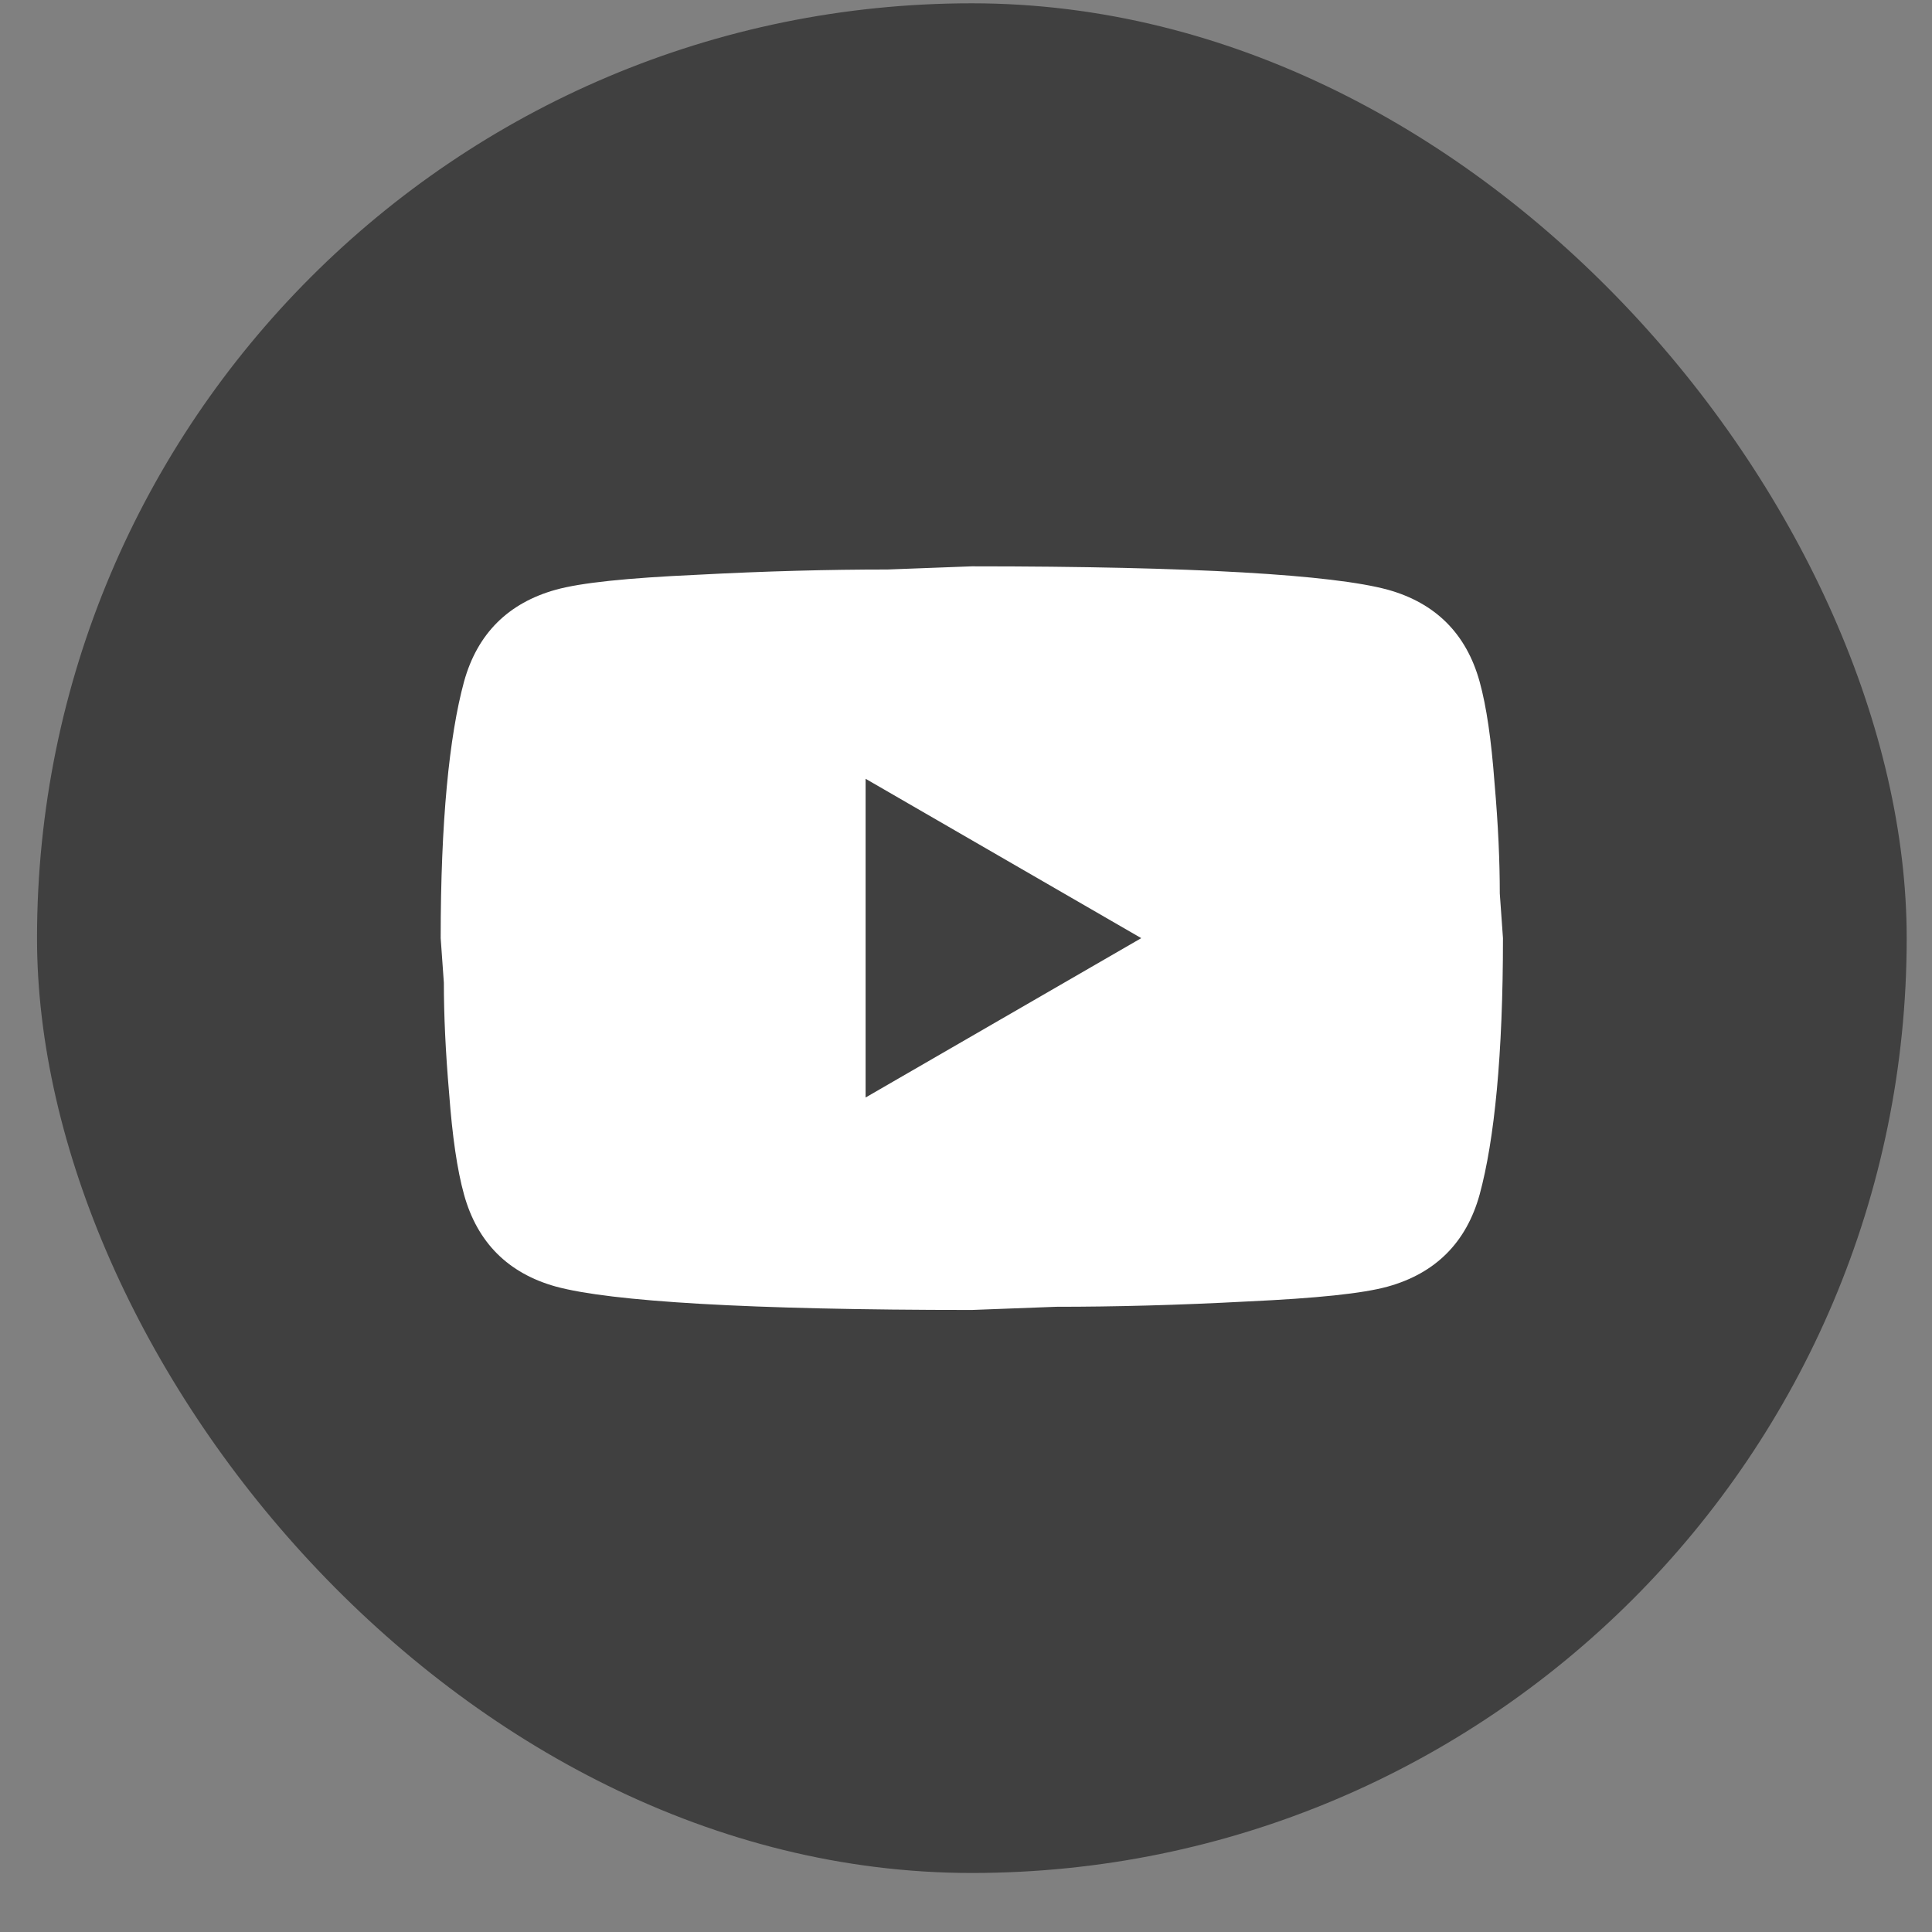
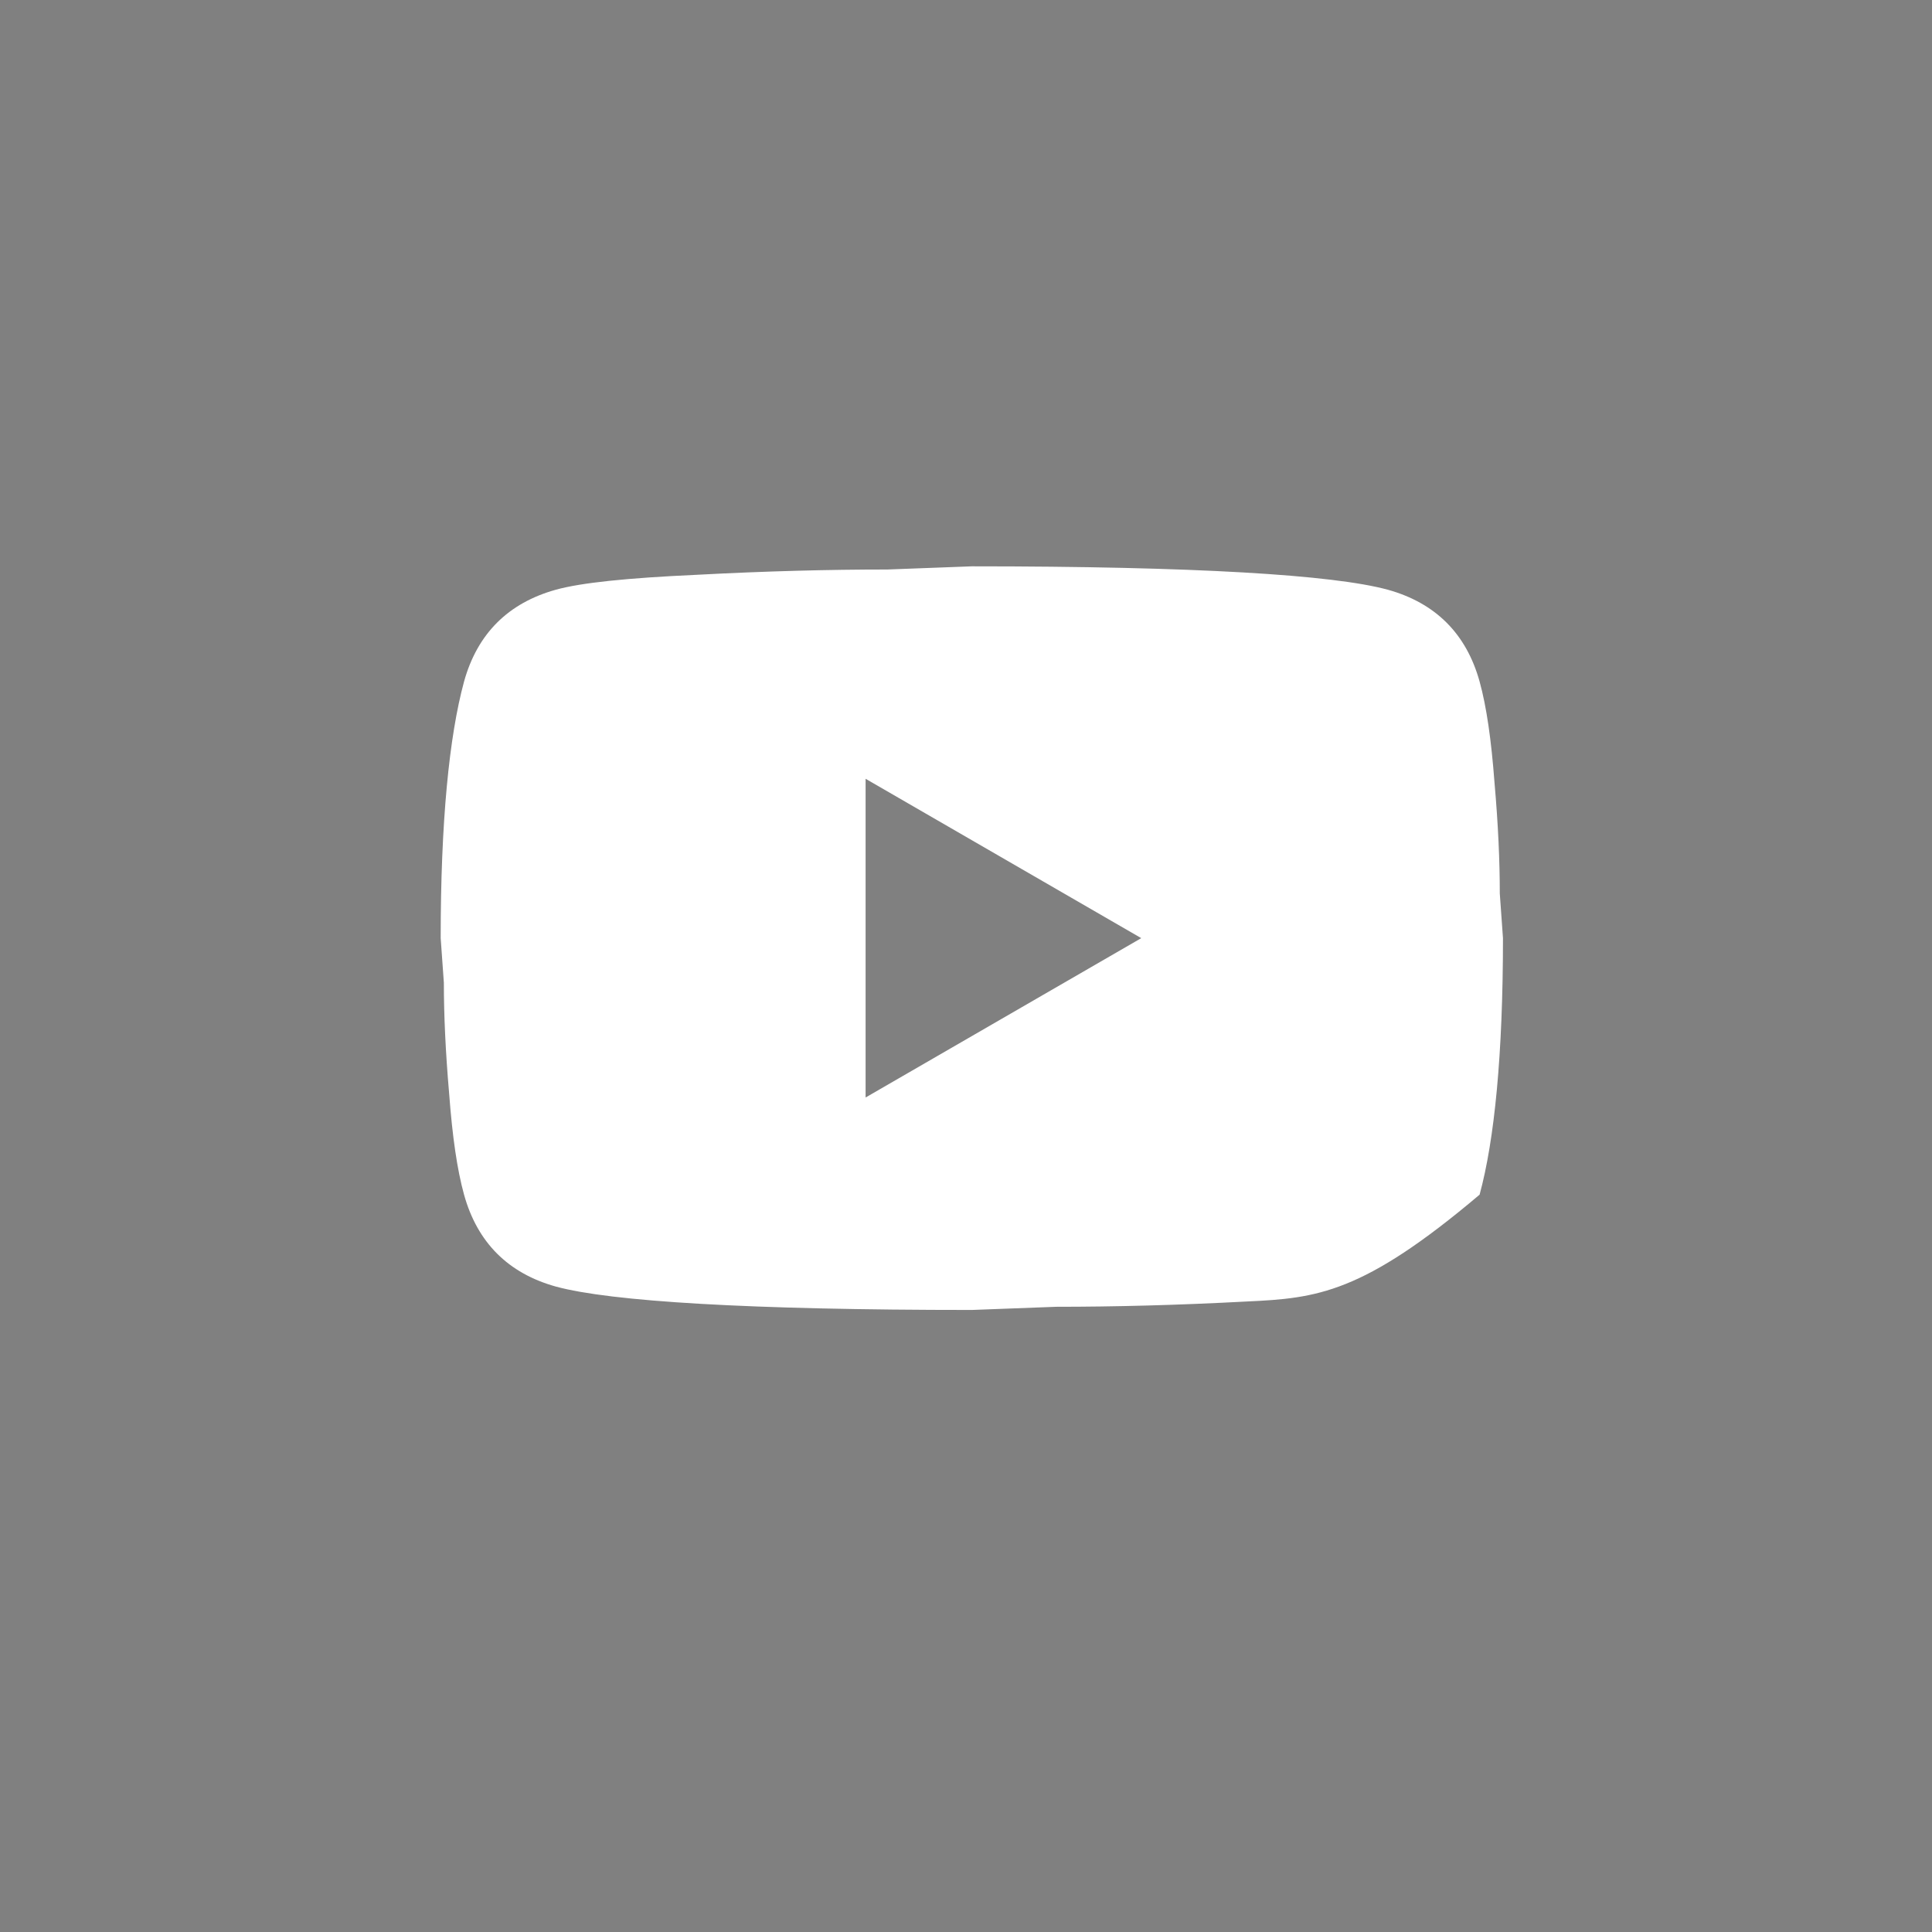
<svg xmlns="http://www.w3.org/2000/svg" width="31" height="31" viewBox="0 0 31 31" fill="none">
  <rect x="0" y="0" width="31" height="31" fill="#808080" stroke="none" />
-   <rect x="0.594" y="0.053" width="30" height="30" rx="15" fill="#404040" />
-   <path d="M13.889 17.61L18.312 15.053L13.889 12.496V17.61ZM23.741 10.936C23.852 11.337 23.929 11.874 23.98 12.556C24.04 13.238 24.065 13.826 24.065 14.337L24.116 15.053C24.116 16.919 23.98 18.292 23.741 19.169C23.528 19.936 23.034 20.431 22.267 20.644C21.866 20.755 21.134 20.831 20.009 20.883C18.901 20.942 17.886 20.968 16.949 20.968L15.594 21.019C12.023 21.019 9.798 20.883 8.92 20.644C8.153 20.431 7.659 19.936 7.446 19.169C7.335 18.769 7.258 18.232 7.207 17.55C7.148 16.868 7.122 16.28 7.122 15.769L7.071 15.053C7.071 13.186 7.207 11.814 7.446 10.936C7.659 10.169 8.153 9.675 8.92 9.462C9.321 9.351 10.054 9.274 11.179 9.223C12.287 9.164 13.301 9.138 14.239 9.138L15.594 9.087C19.165 9.087 21.389 9.223 22.267 9.462C23.034 9.675 23.528 10.169 23.741 10.936Z" fill="white" />
+   <path d="M13.889 17.61L18.312 15.053L13.889 12.496V17.61ZM23.741 10.936C23.852 11.337 23.929 11.874 23.98 12.556C24.04 13.238 24.065 13.826 24.065 14.337L24.116 15.053C24.116 16.919 23.98 18.292 23.741 19.169C21.866 20.755 21.134 20.831 20.009 20.883C18.901 20.942 17.886 20.968 16.949 20.968L15.594 21.019C12.023 21.019 9.798 20.883 8.92 20.644C8.153 20.431 7.659 19.936 7.446 19.169C7.335 18.769 7.258 18.232 7.207 17.55C7.148 16.868 7.122 16.28 7.122 15.769L7.071 15.053C7.071 13.186 7.207 11.814 7.446 10.936C7.659 10.169 8.153 9.675 8.92 9.462C9.321 9.351 10.054 9.274 11.179 9.223C12.287 9.164 13.301 9.138 14.239 9.138L15.594 9.087C19.165 9.087 21.389 9.223 22.267 9.462C23.034 9.675 23.528 10.169 23.741 10.936Z" fill="white" />
</svg>